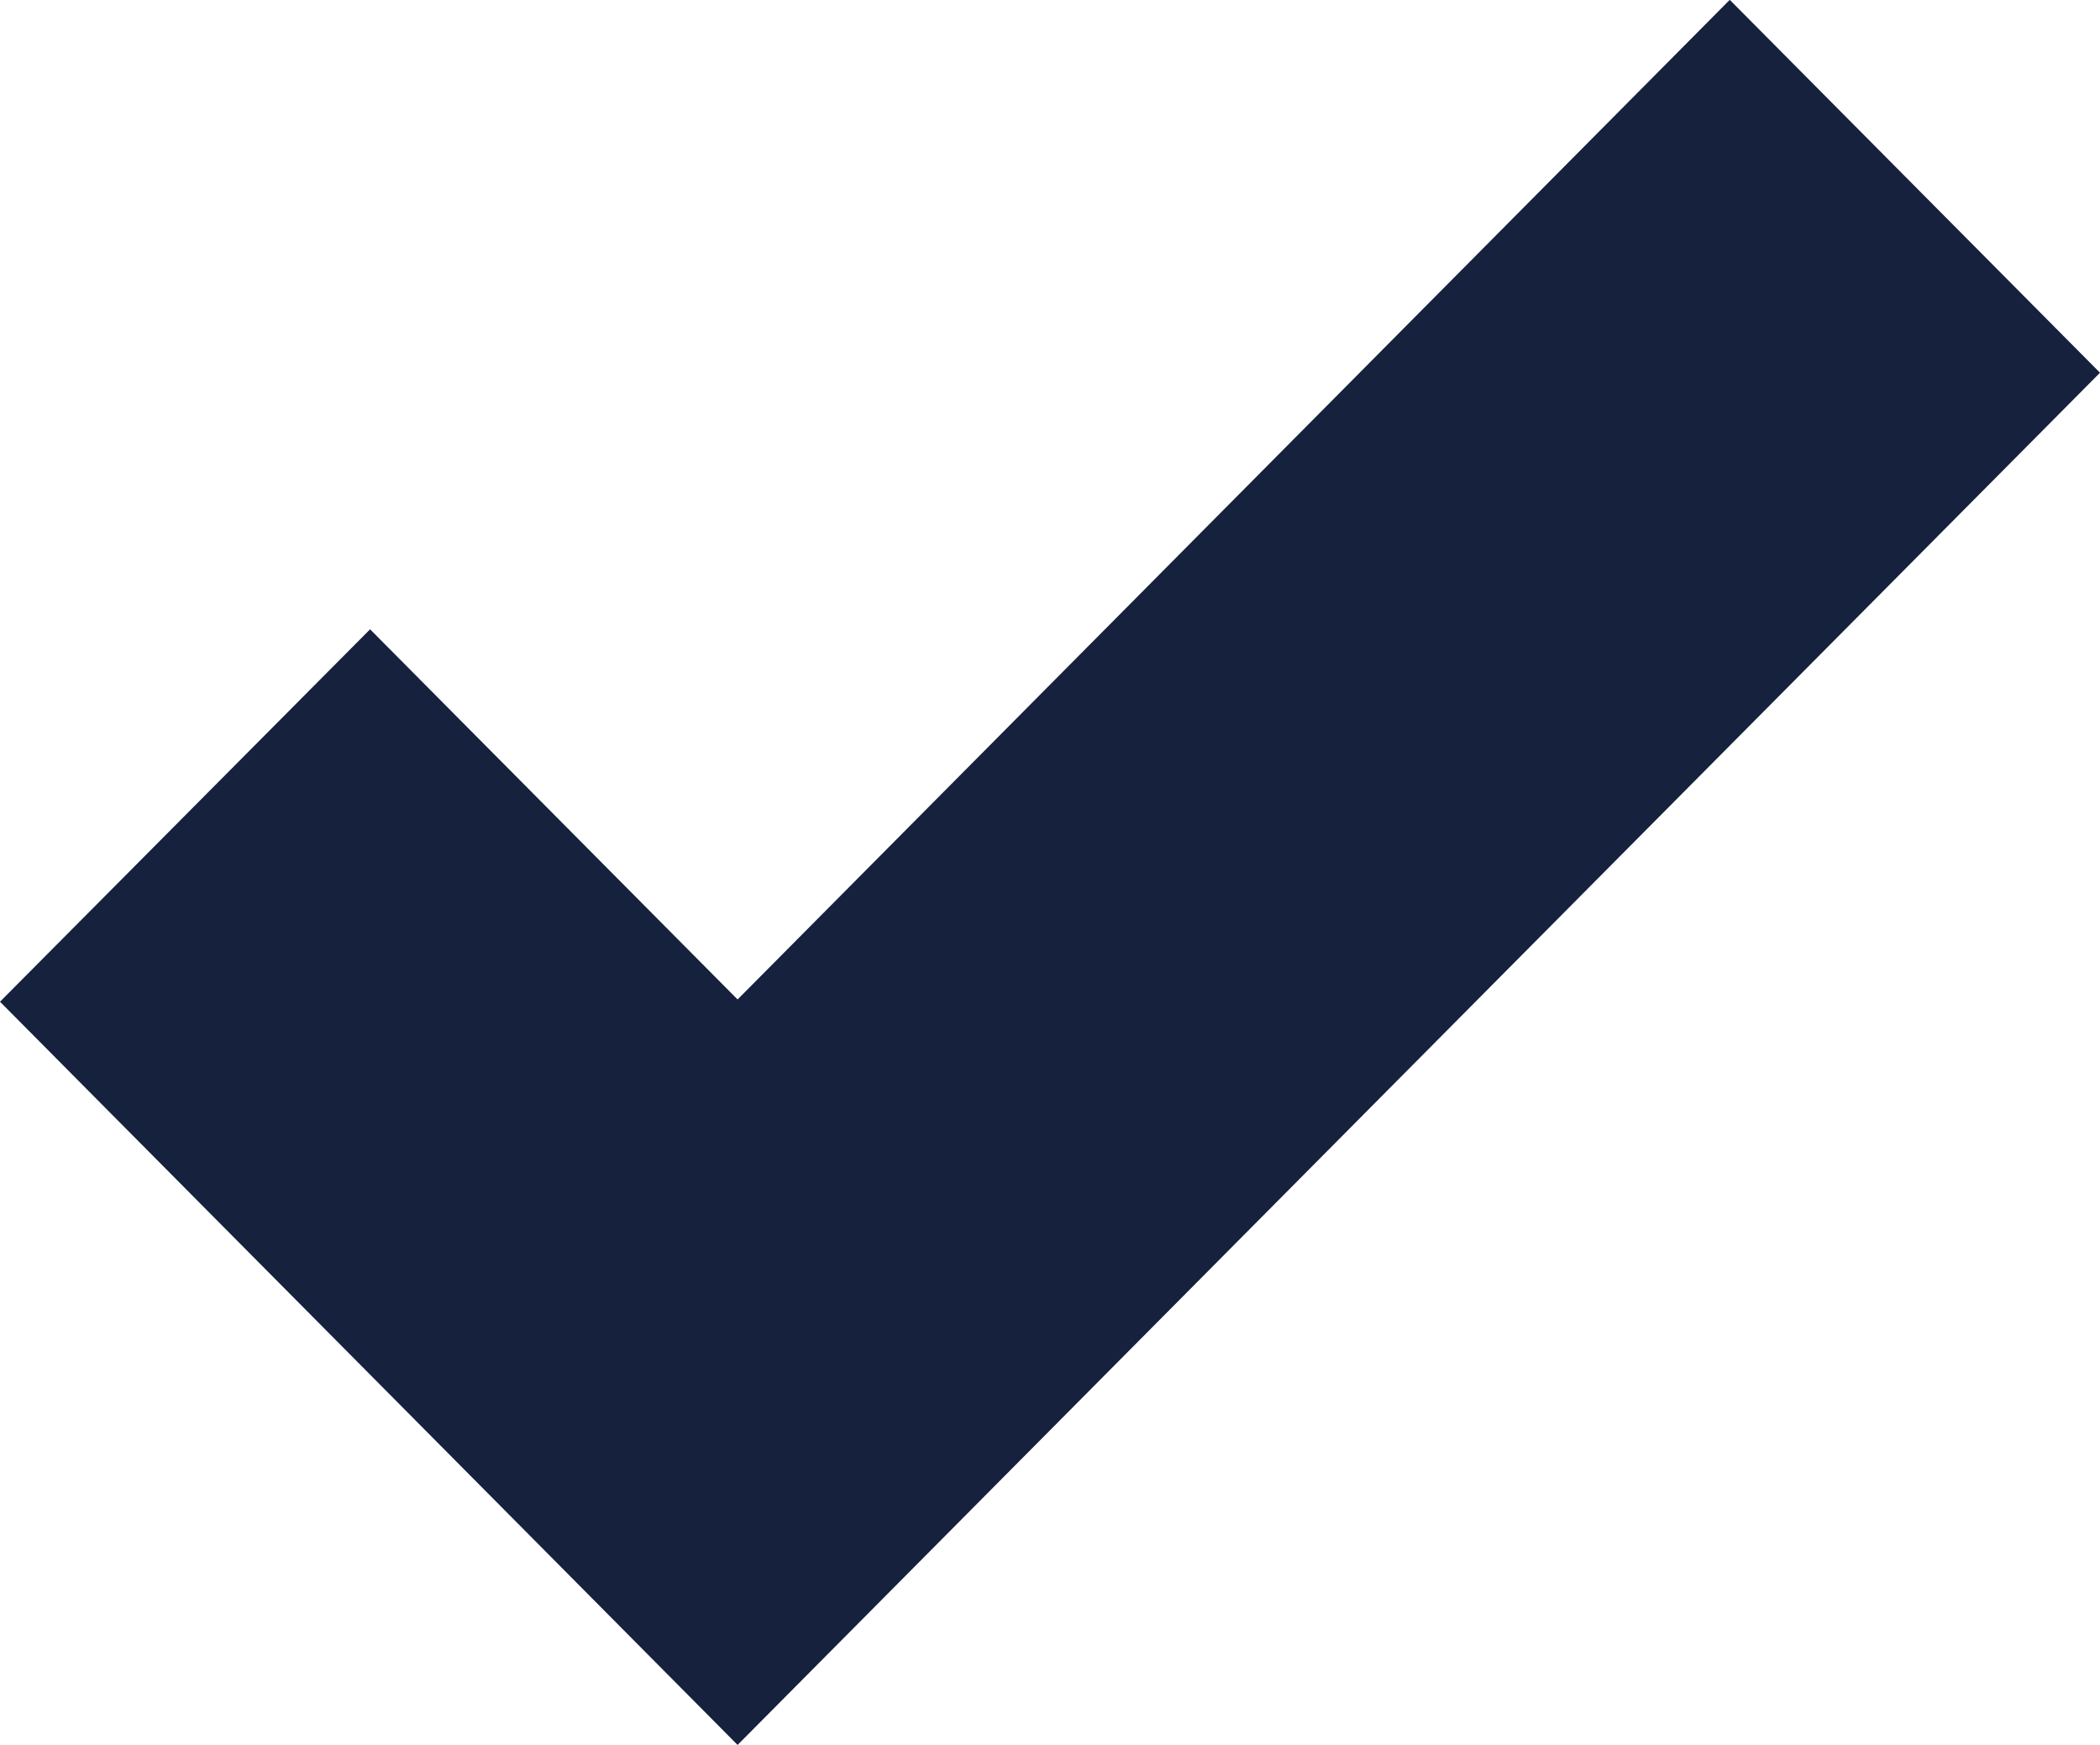
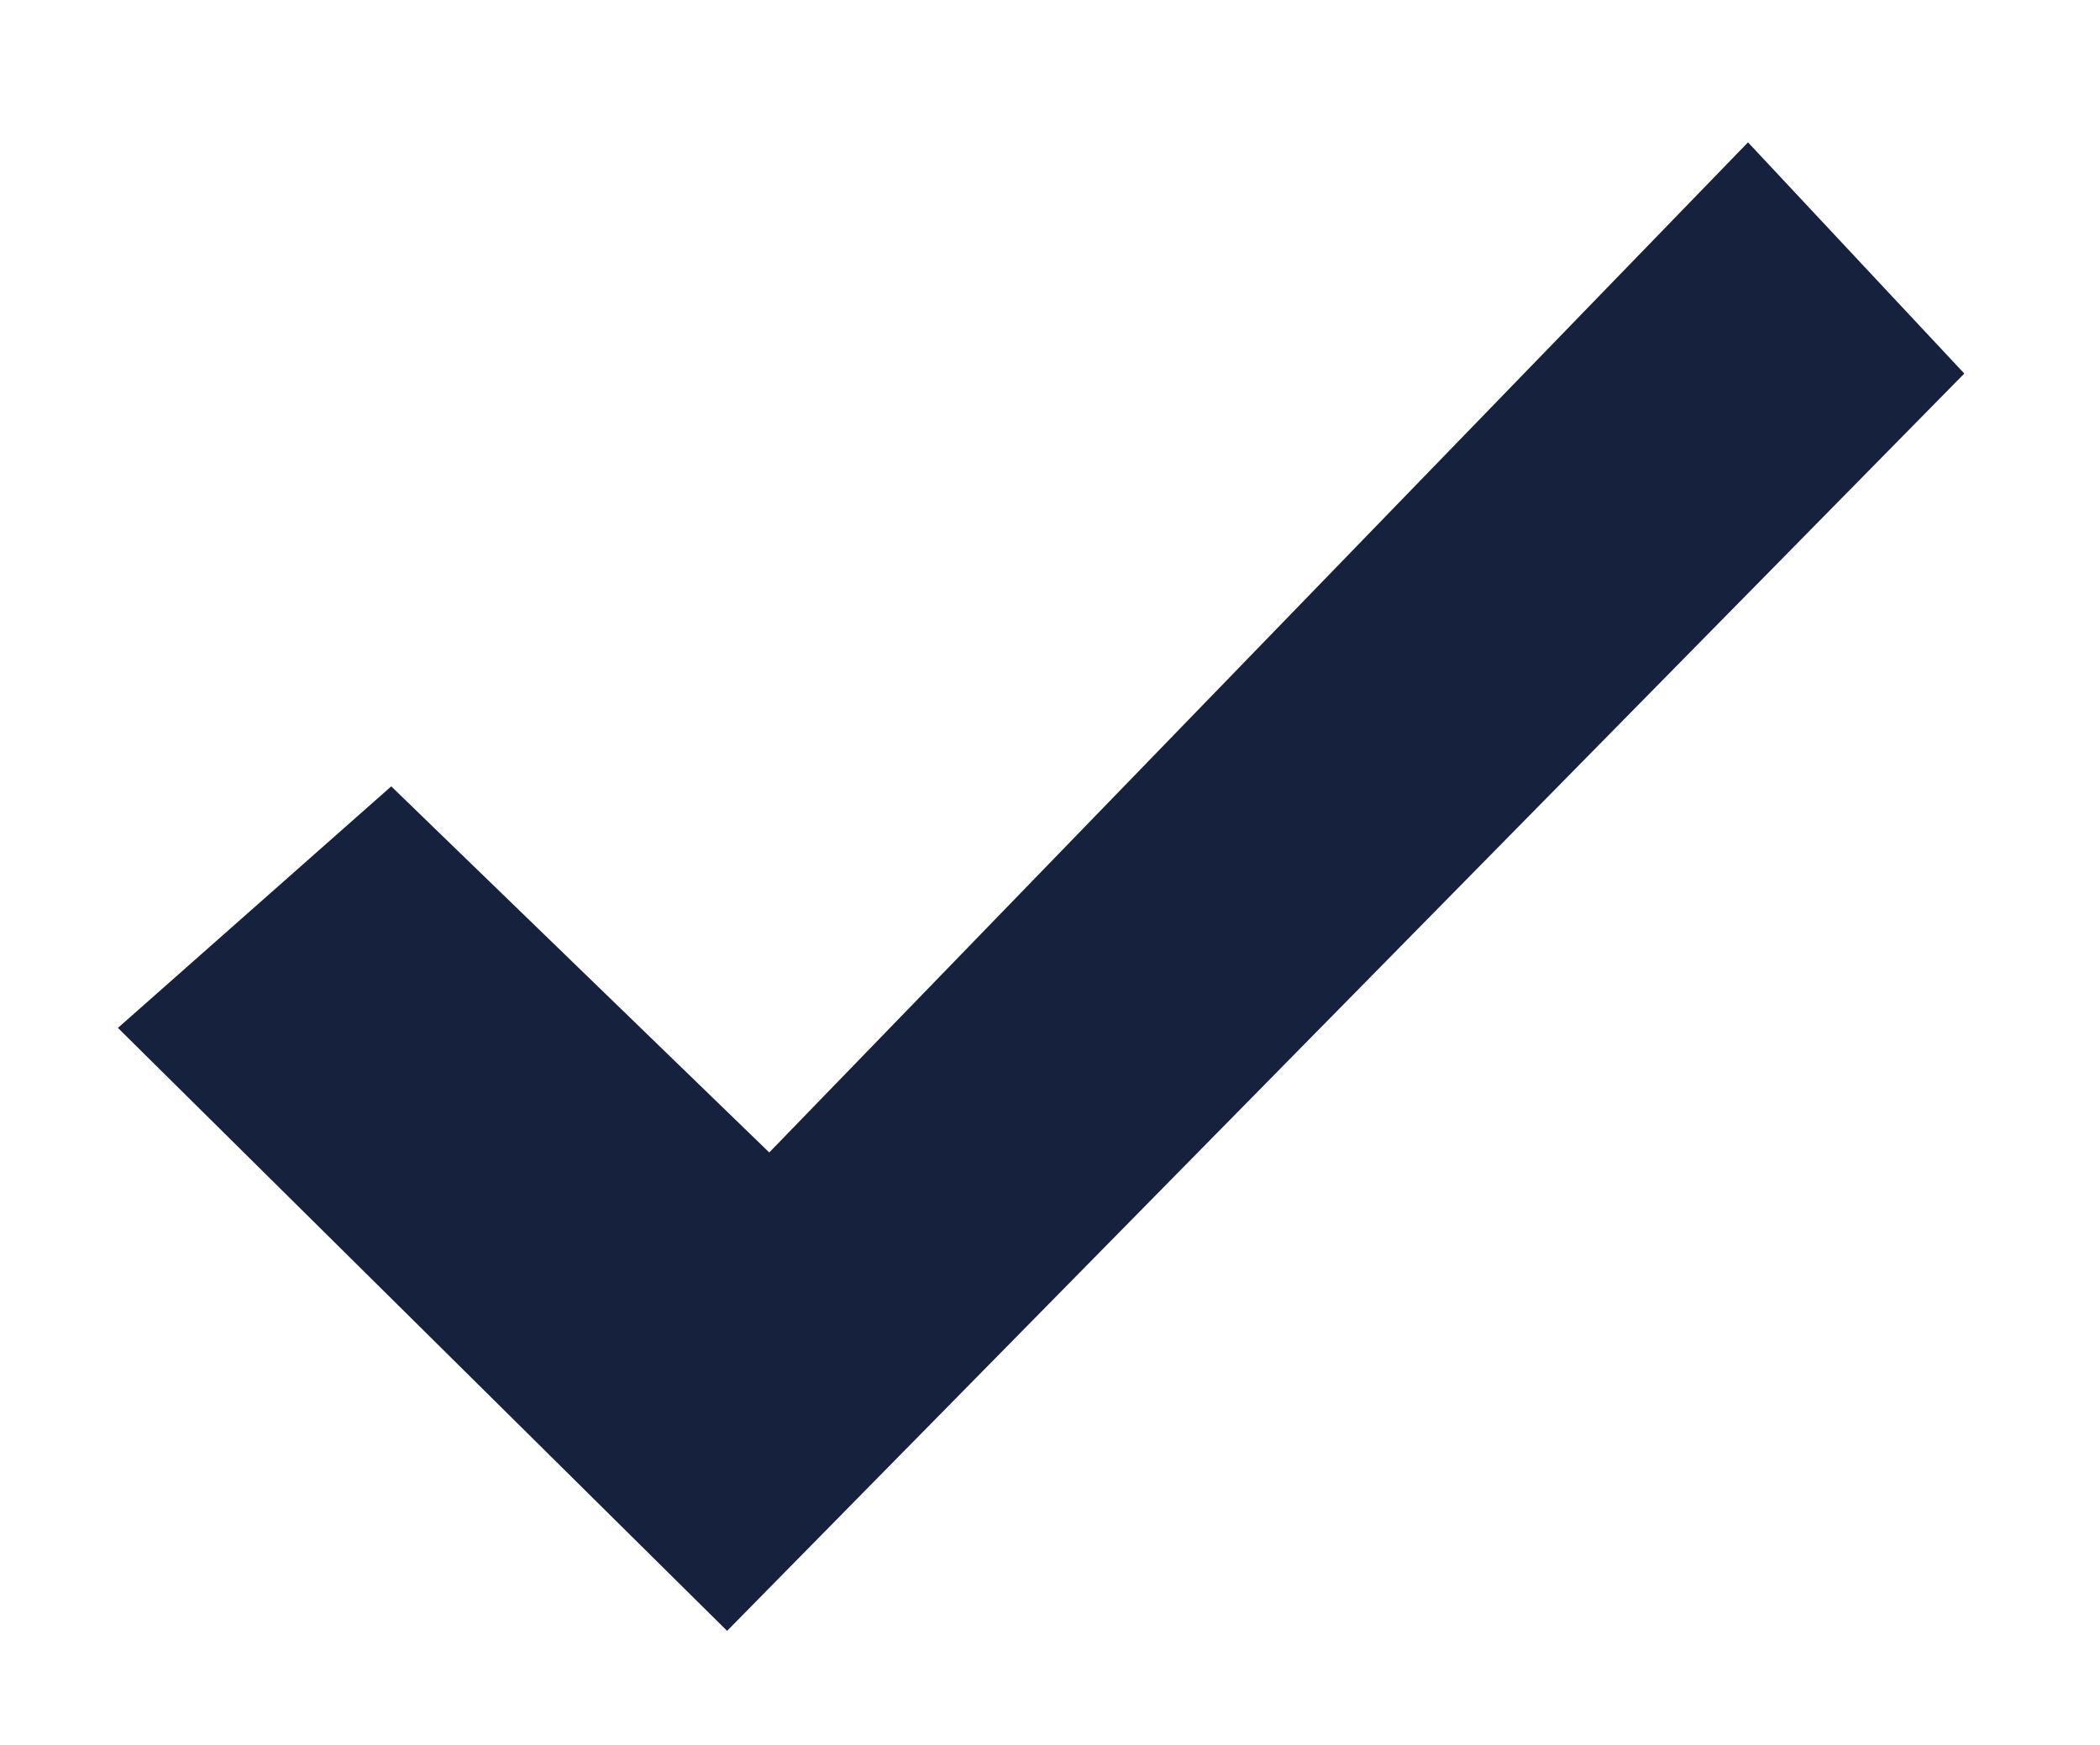
<svg xmlns="http://www.w3.org/2000/svg" width="13" height="10.8" viewBox="0 0 13 10.8">
  <defs>
    <style>
            .cls-1{fill:#15213d}
        </style>
  </defs>
  <g id="Group_662" data-name="Group 662" transform="translate(-470.82 -1449.125)">
-     <path id="Path_214" data-name="Path 214" class="cls-1" d="m10.709 3.744.758.764-6.9 6.949L1.533 8.4l.758-.764 2.275 2.293 6.142-6.186m0-1.544L4.566 8.386 2.291 6.095 0 8.4 4.566 13 13 4.507 10.709 2.2z" transform="translate(470.82 1446.925)" />
    <path id="Path_215" data-name="Path 215" class="cls-1" d="m-3955.96 934.8 2.34 2.266 6.059-6.252 1.339 1.431-7.659 7.782-3.771-3.732z" transform="translate(4429.202 519.192)" />
  </g>
</svg>